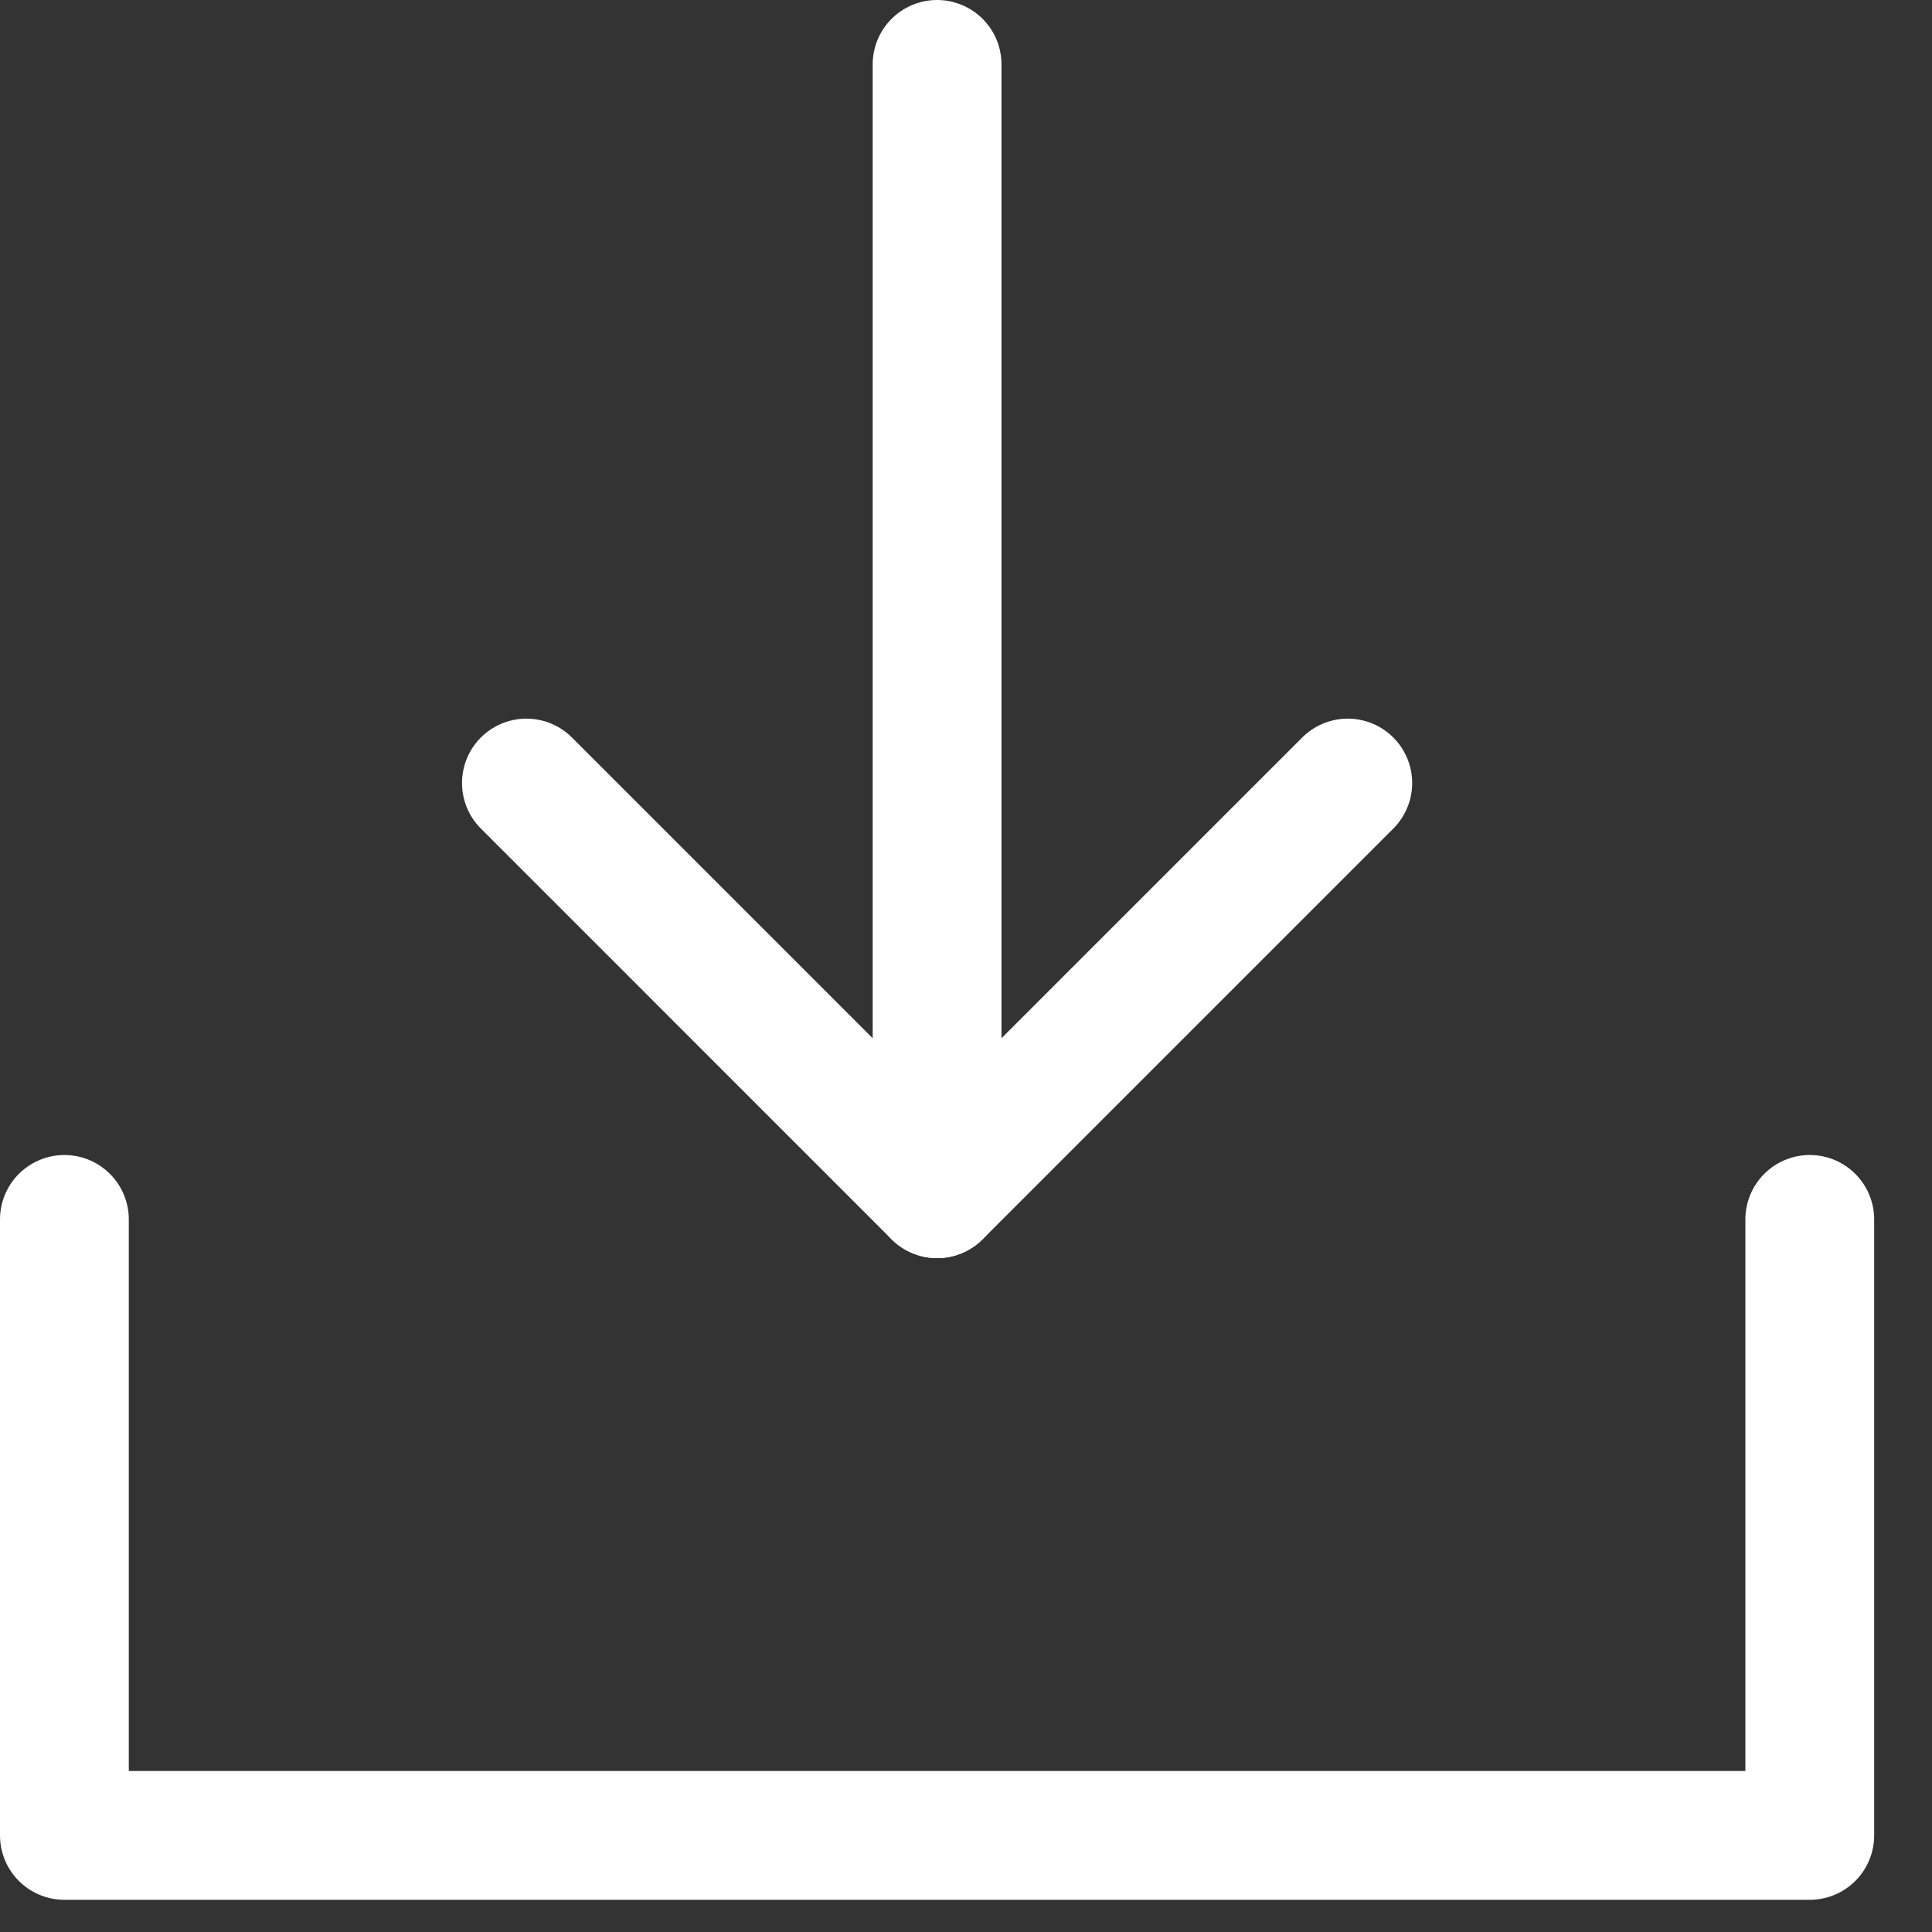
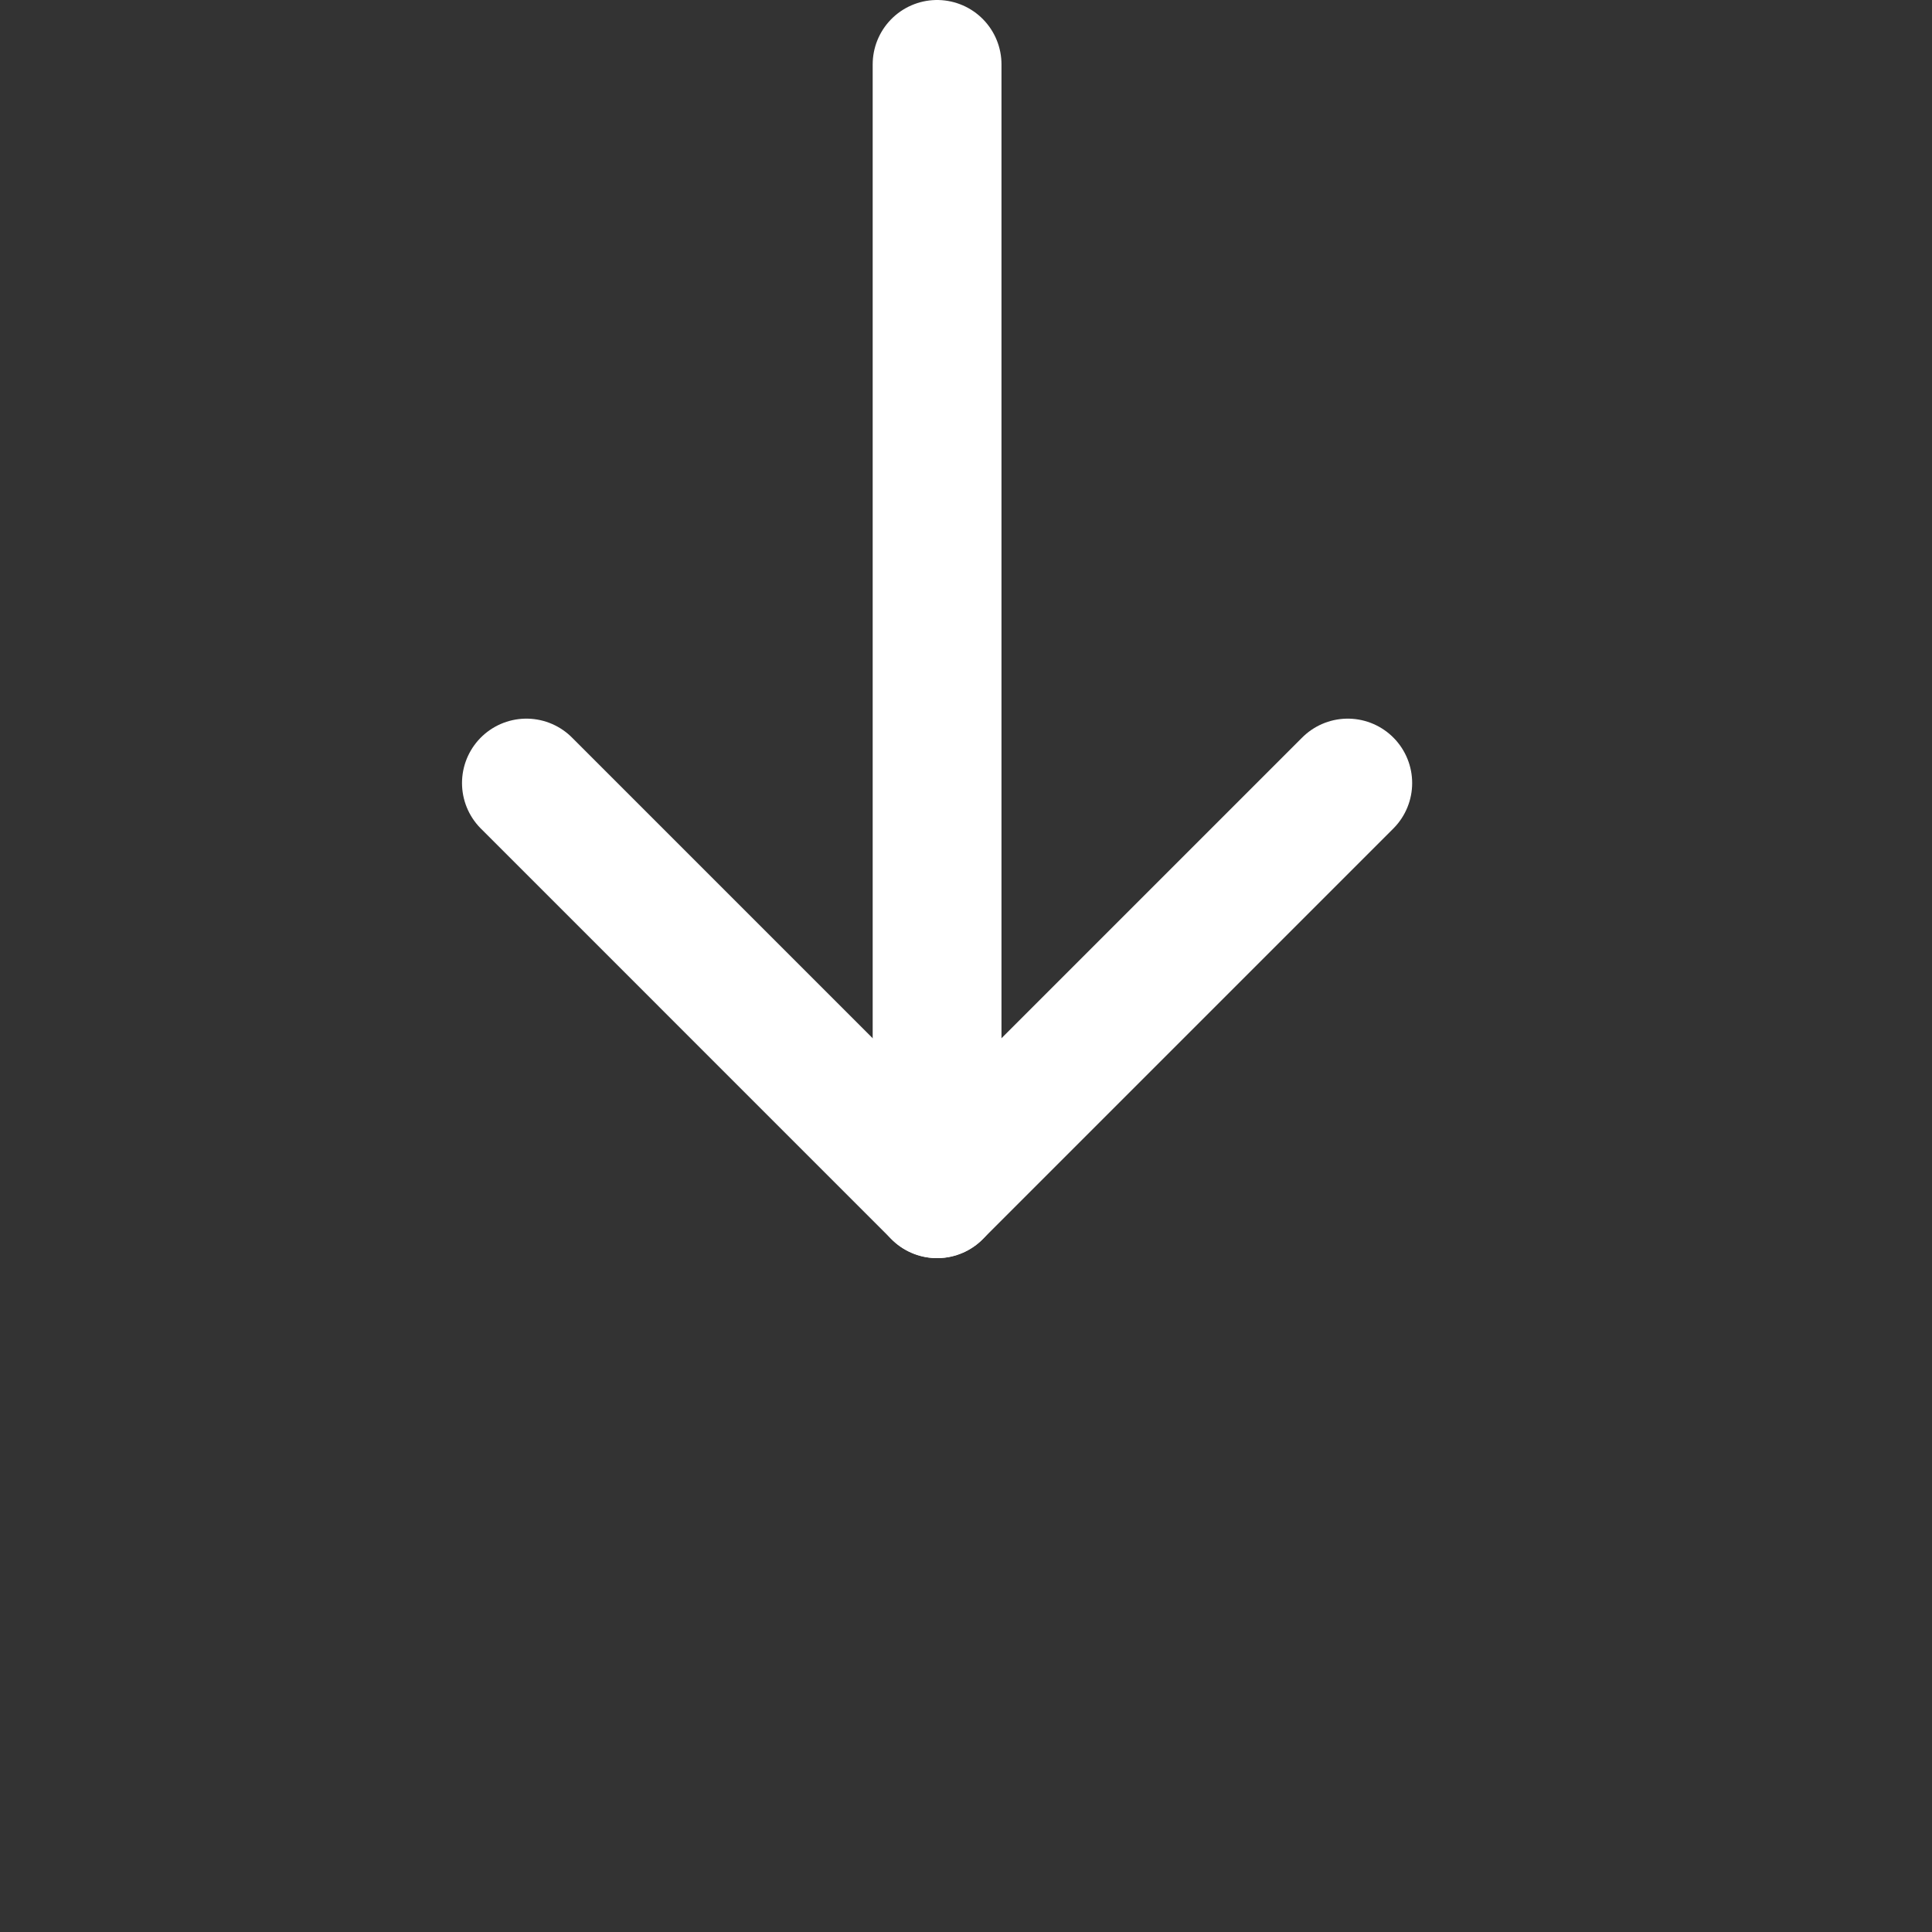
<svg xmlns="http://www.w3.org/2000/svg" width="30" height="30" viewBox="0 0 30 30" fill="none">
  <rect x="0" y="0" width="30" height="30" fill="#333333" stroke="none" />
-   <path d="M1 18.935V28.5H28.102V18.935" stroke="white" stroke-width="2" stroke-linecap="round" stroke-linejoin="round" />
  <path d="M8.174 12.159L14.551 18.536L20.928 12.159" stroke="white" stroke-width="2" stroke-linecap="round" stroke-linejoin="round" />
  <path d="M14.551 18.536V1" stroke="white" stroke-width="2" stroke-linecap="round" stroke-linejoin="round" />
</svg>